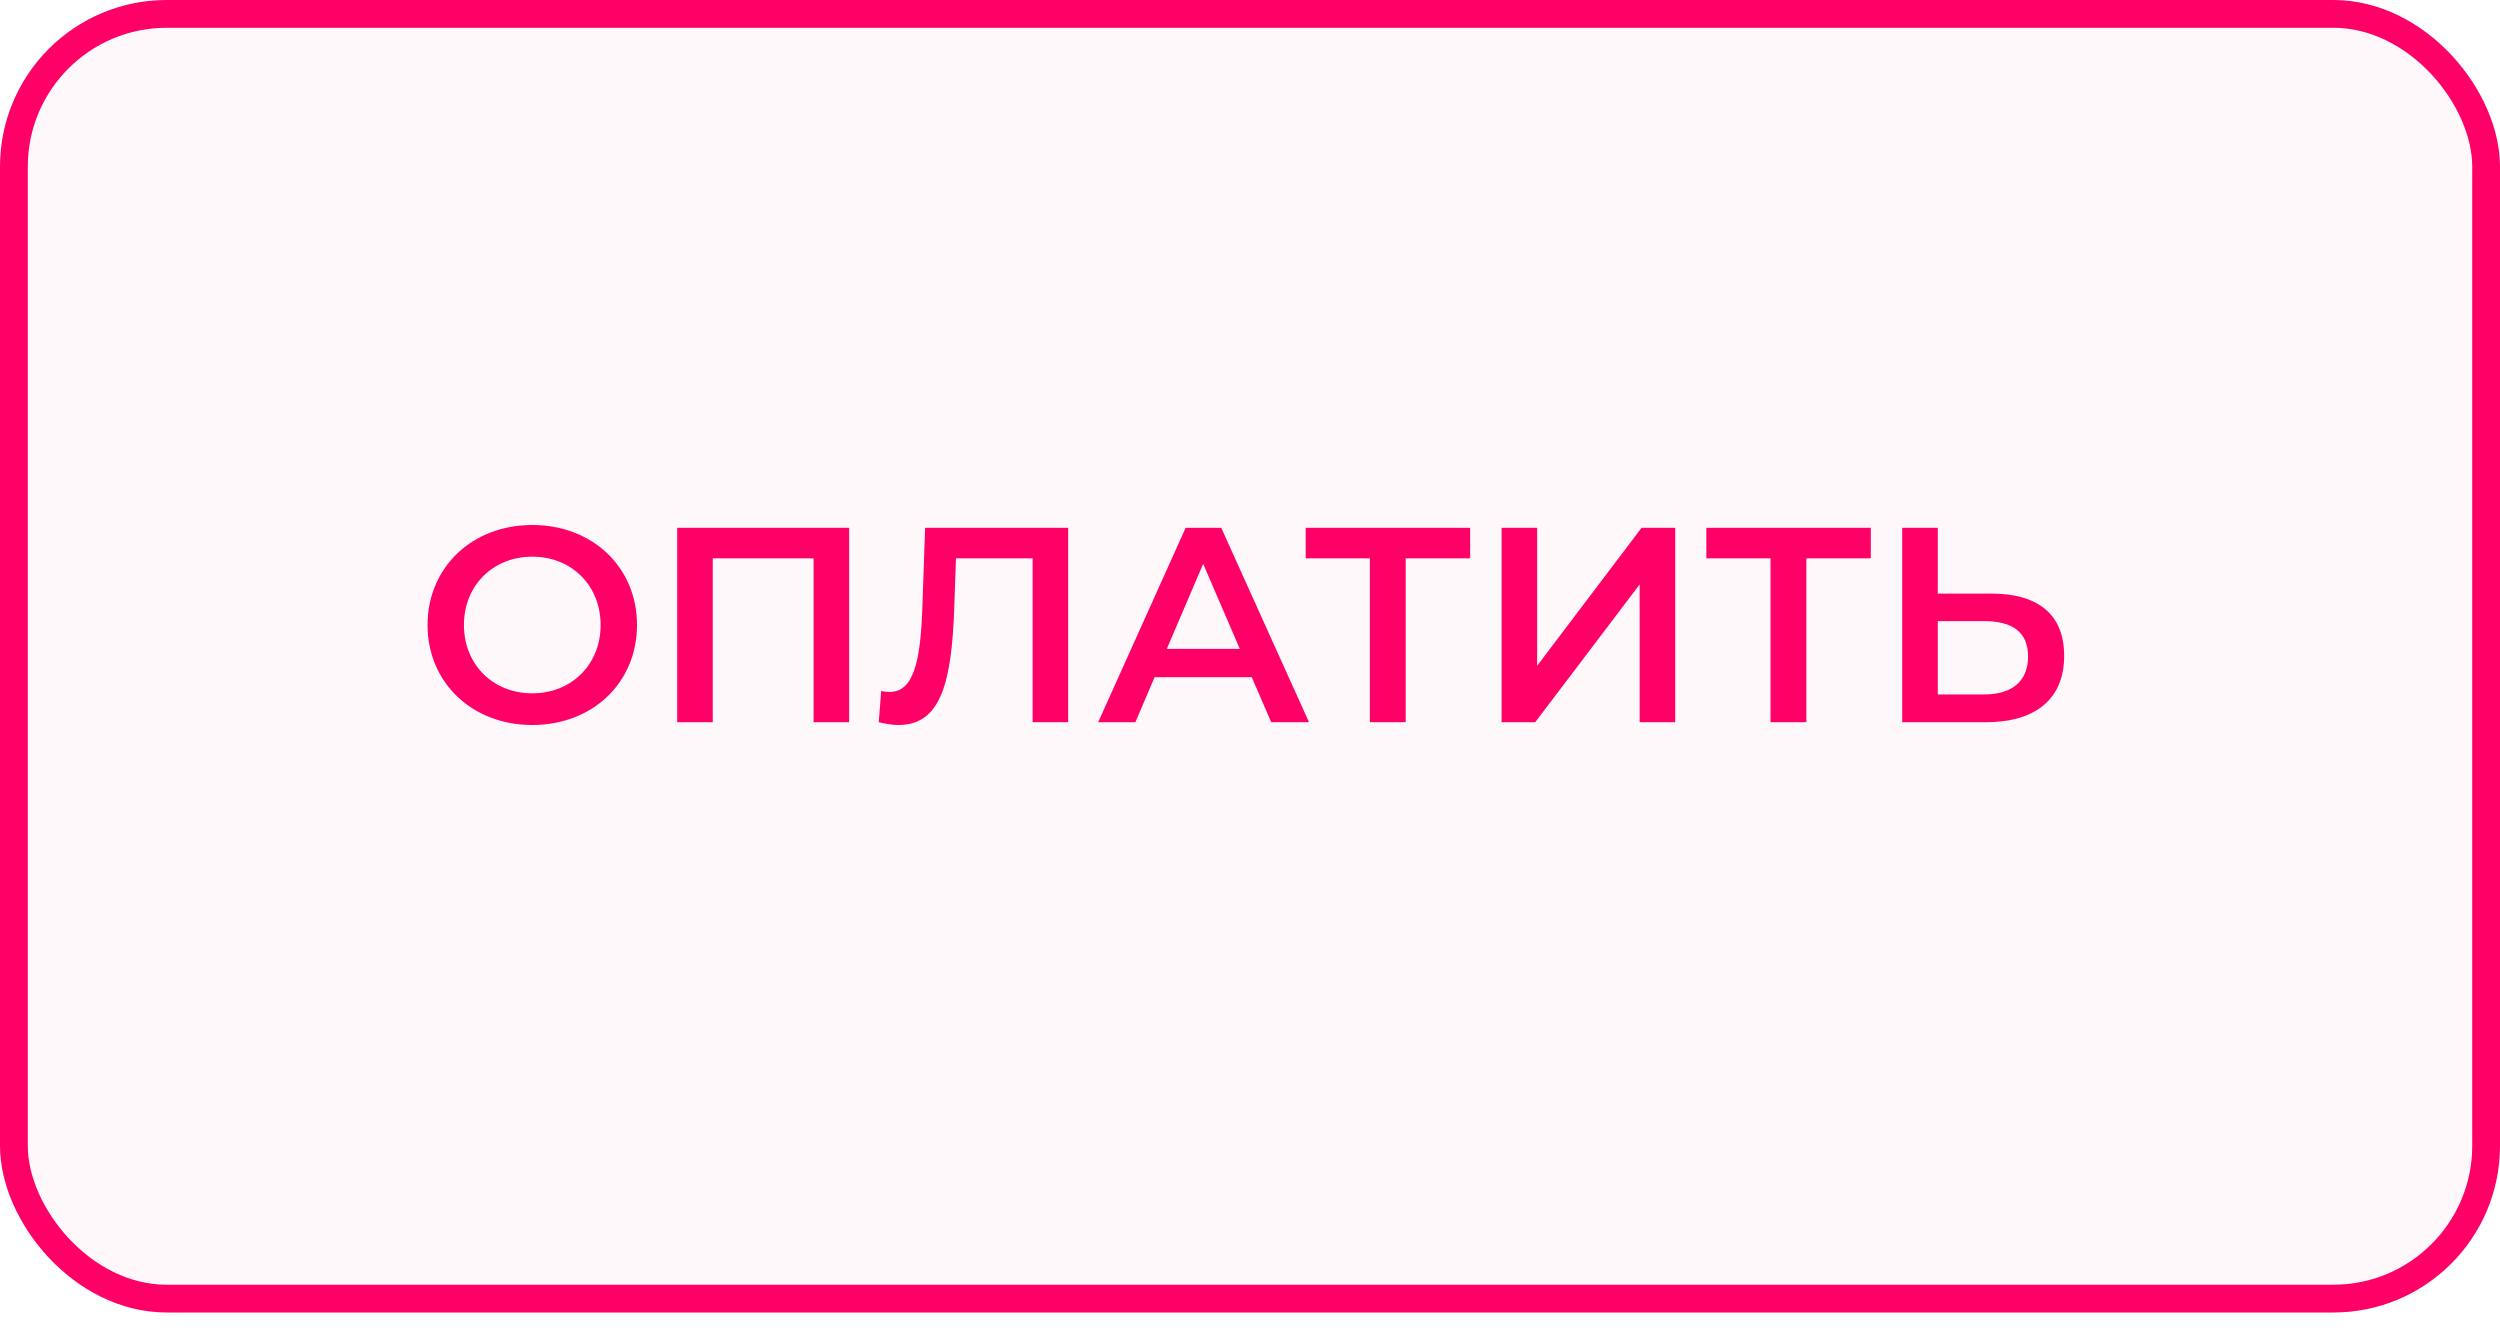
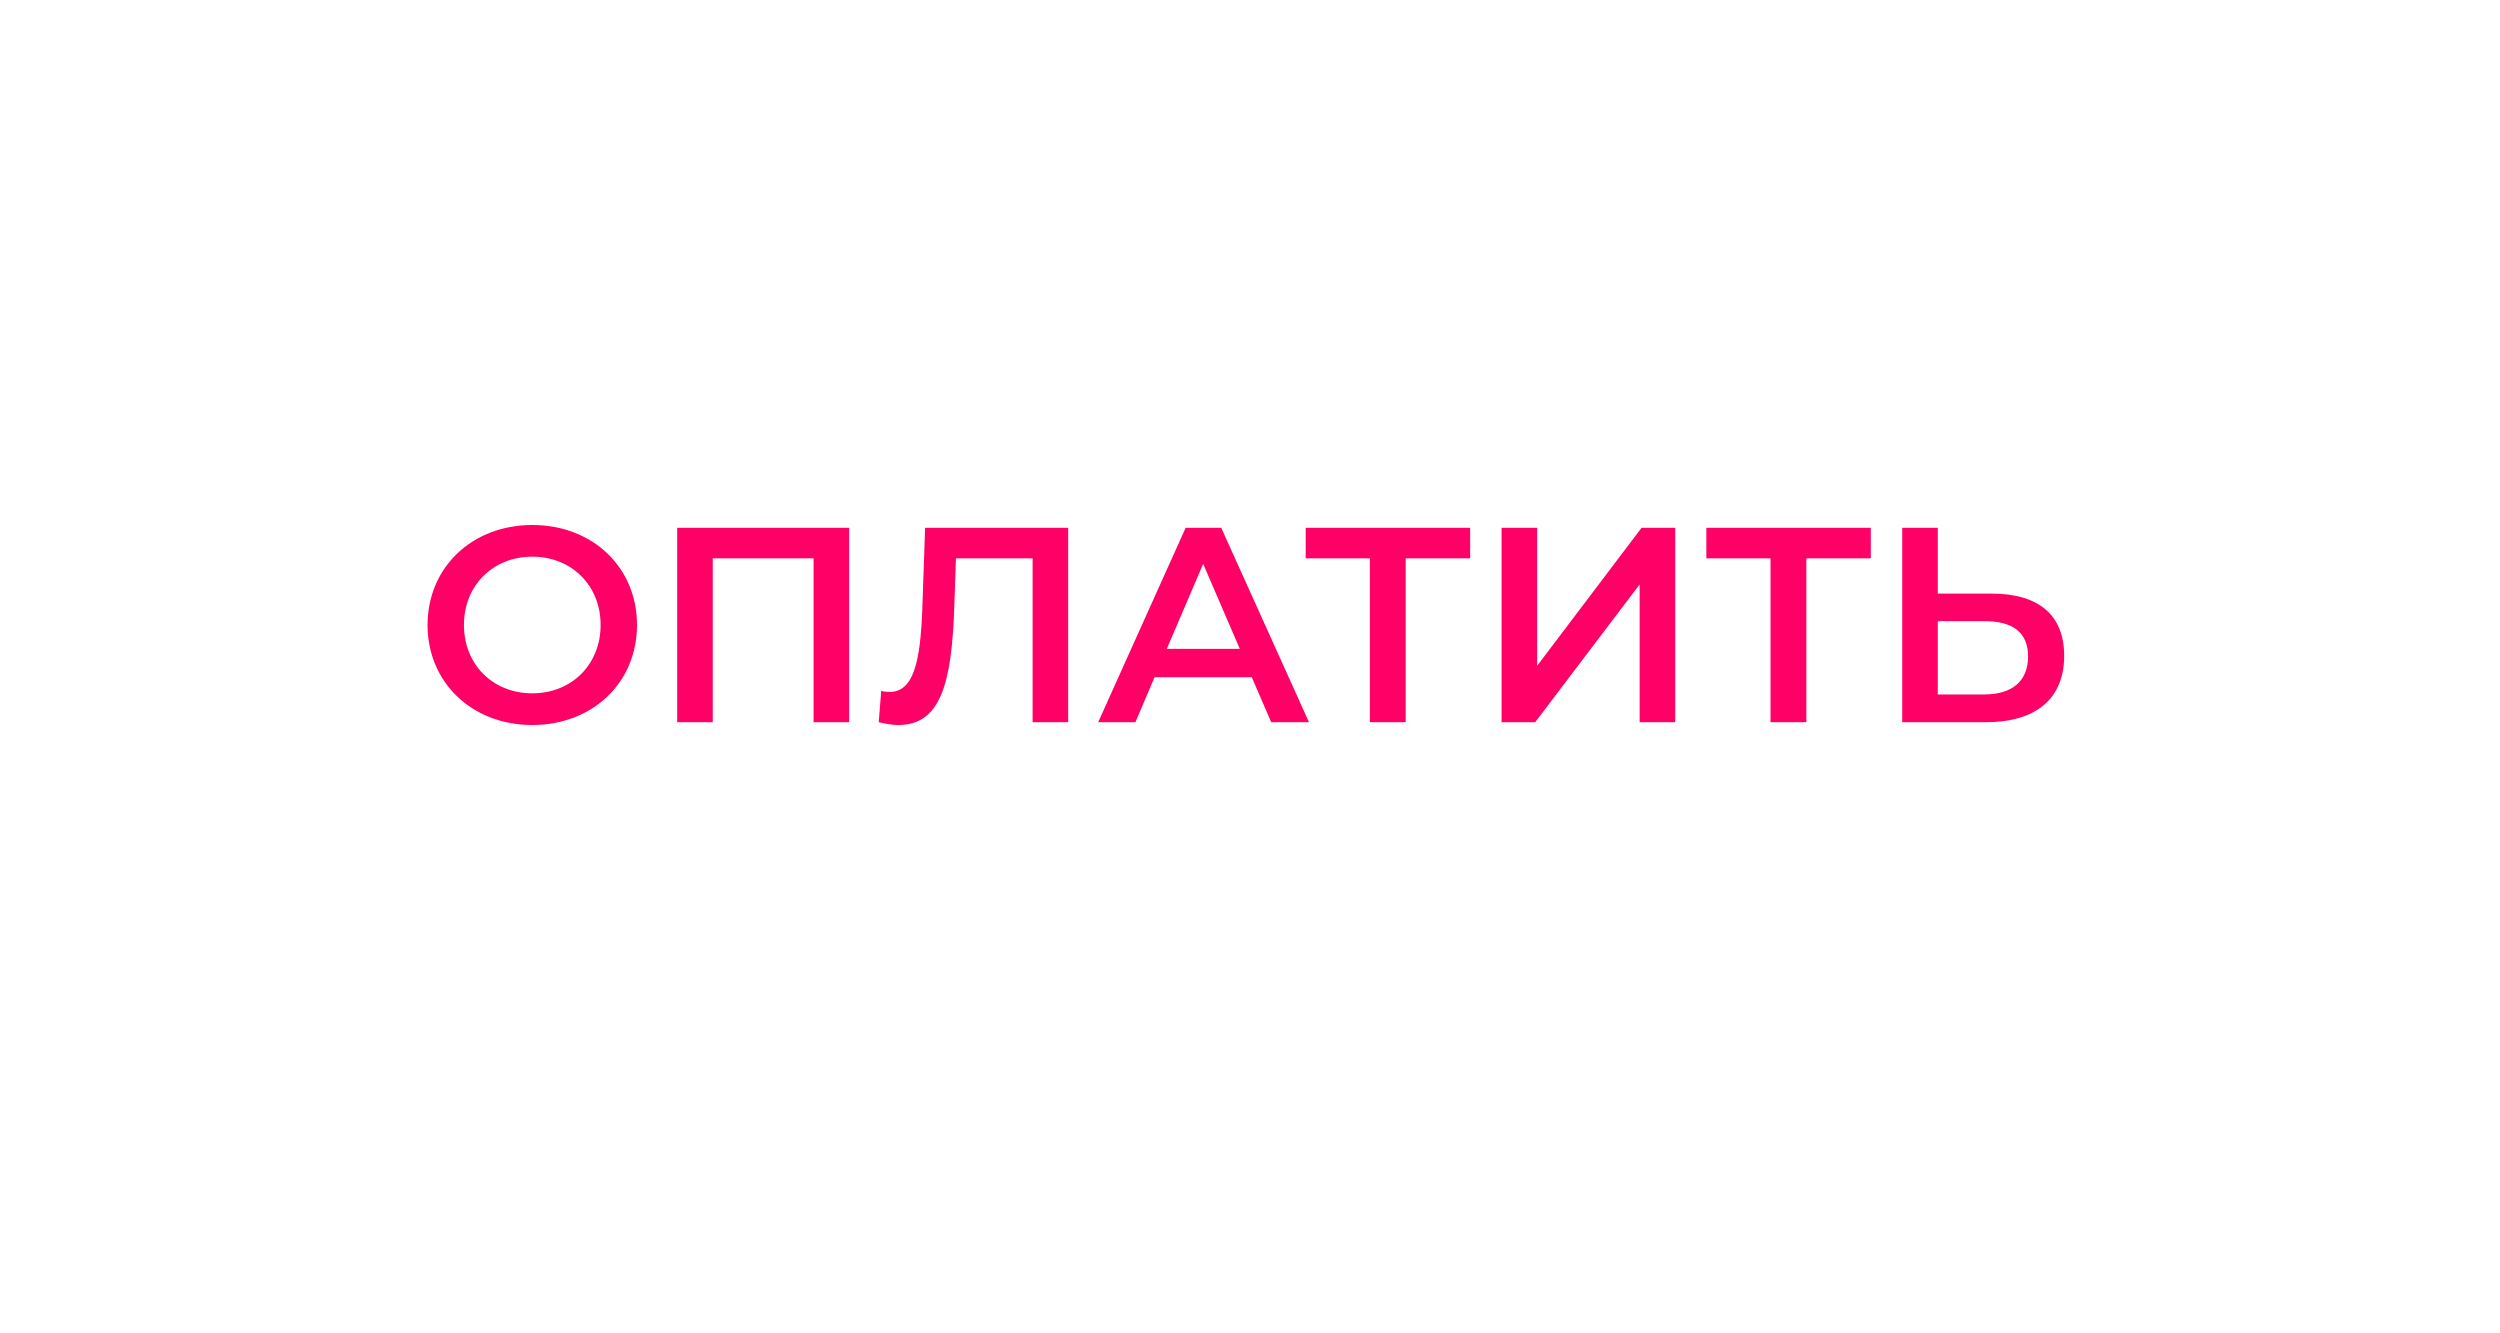
<svg xmlns="http://www.w3.org/2000/svg" width="90" height="48" viewBox="0 0 90 48" fill="none">
-   <rect x="0.5" y="0.5" width="89" height="46.25" rx="5.5" fill="#FE0066" fill-opacity="0.03" stroke="#FE0066" />
  <path d="M19.162 26.1C21.332 26.1 22.932 24.58 22.932 22.5C22.932 20.42 21.332 18.9 19.162 18.9C16.992 18.9 15.392 20.43 15.392 22.5C15.392 24.57 16.992 26.1 19.162 26.1ZM19.162 24.96C17.752 24.96 16.702 23.93 16.702 22.5C16.702 21.07 17.752 20.04 19.162 20.04C20.572 20.04 21.622 21.07 21.622 22.5C21.622 23.93 20.572 24.96 19.162 24.96ZM24.379 19V26H25.659V20.1H29.289V26H30.569V19H24.379ZM33.304 19L33.204 21.9C33.134 23.87 32.874 24.91 32.024 24.91C31.914 24.91 31.824 24.9 31.724 24.87L31.634 26C31.904 26.06 32.124 26.1 32.344 26.1C33.854 26.1 34.264 24.61 34.354 21.85L34.414 20.1H37.174V26H38.454V19H33.304ZM45.764 26H47.124L43.964 19H42.684L39.534 26H40.874L41.564 24.38H45.064L45.764 26ZM42.004 23.36L43.314 20.3L44.634 23.36H42.004ZM52.925 19H47.005V20.1H49.315V26H50.605V20.1H52.925V19ZM54.057 26H55.267L59.027 21.04V26H60.307V19H59.097L55.337 23.97V19H54.057V26ZM67.349 19H61.429V20.1H63.739V26H65.029V20.1H67.349V19ZM71.7 21.37H69.76V19H68.48V26H71.49C73.26 26 74.31 25.18 74.31 23.61C74.31 22.12 73.37 21.37 71.7 21.37ZM71.43 25H69.76V22.36H71.43C72.44 22.36 73.01 22.75 73.01 23.63C73.01 24.53 72.43 25 71.43 25Z" fill="#FE0066" />
</svg>